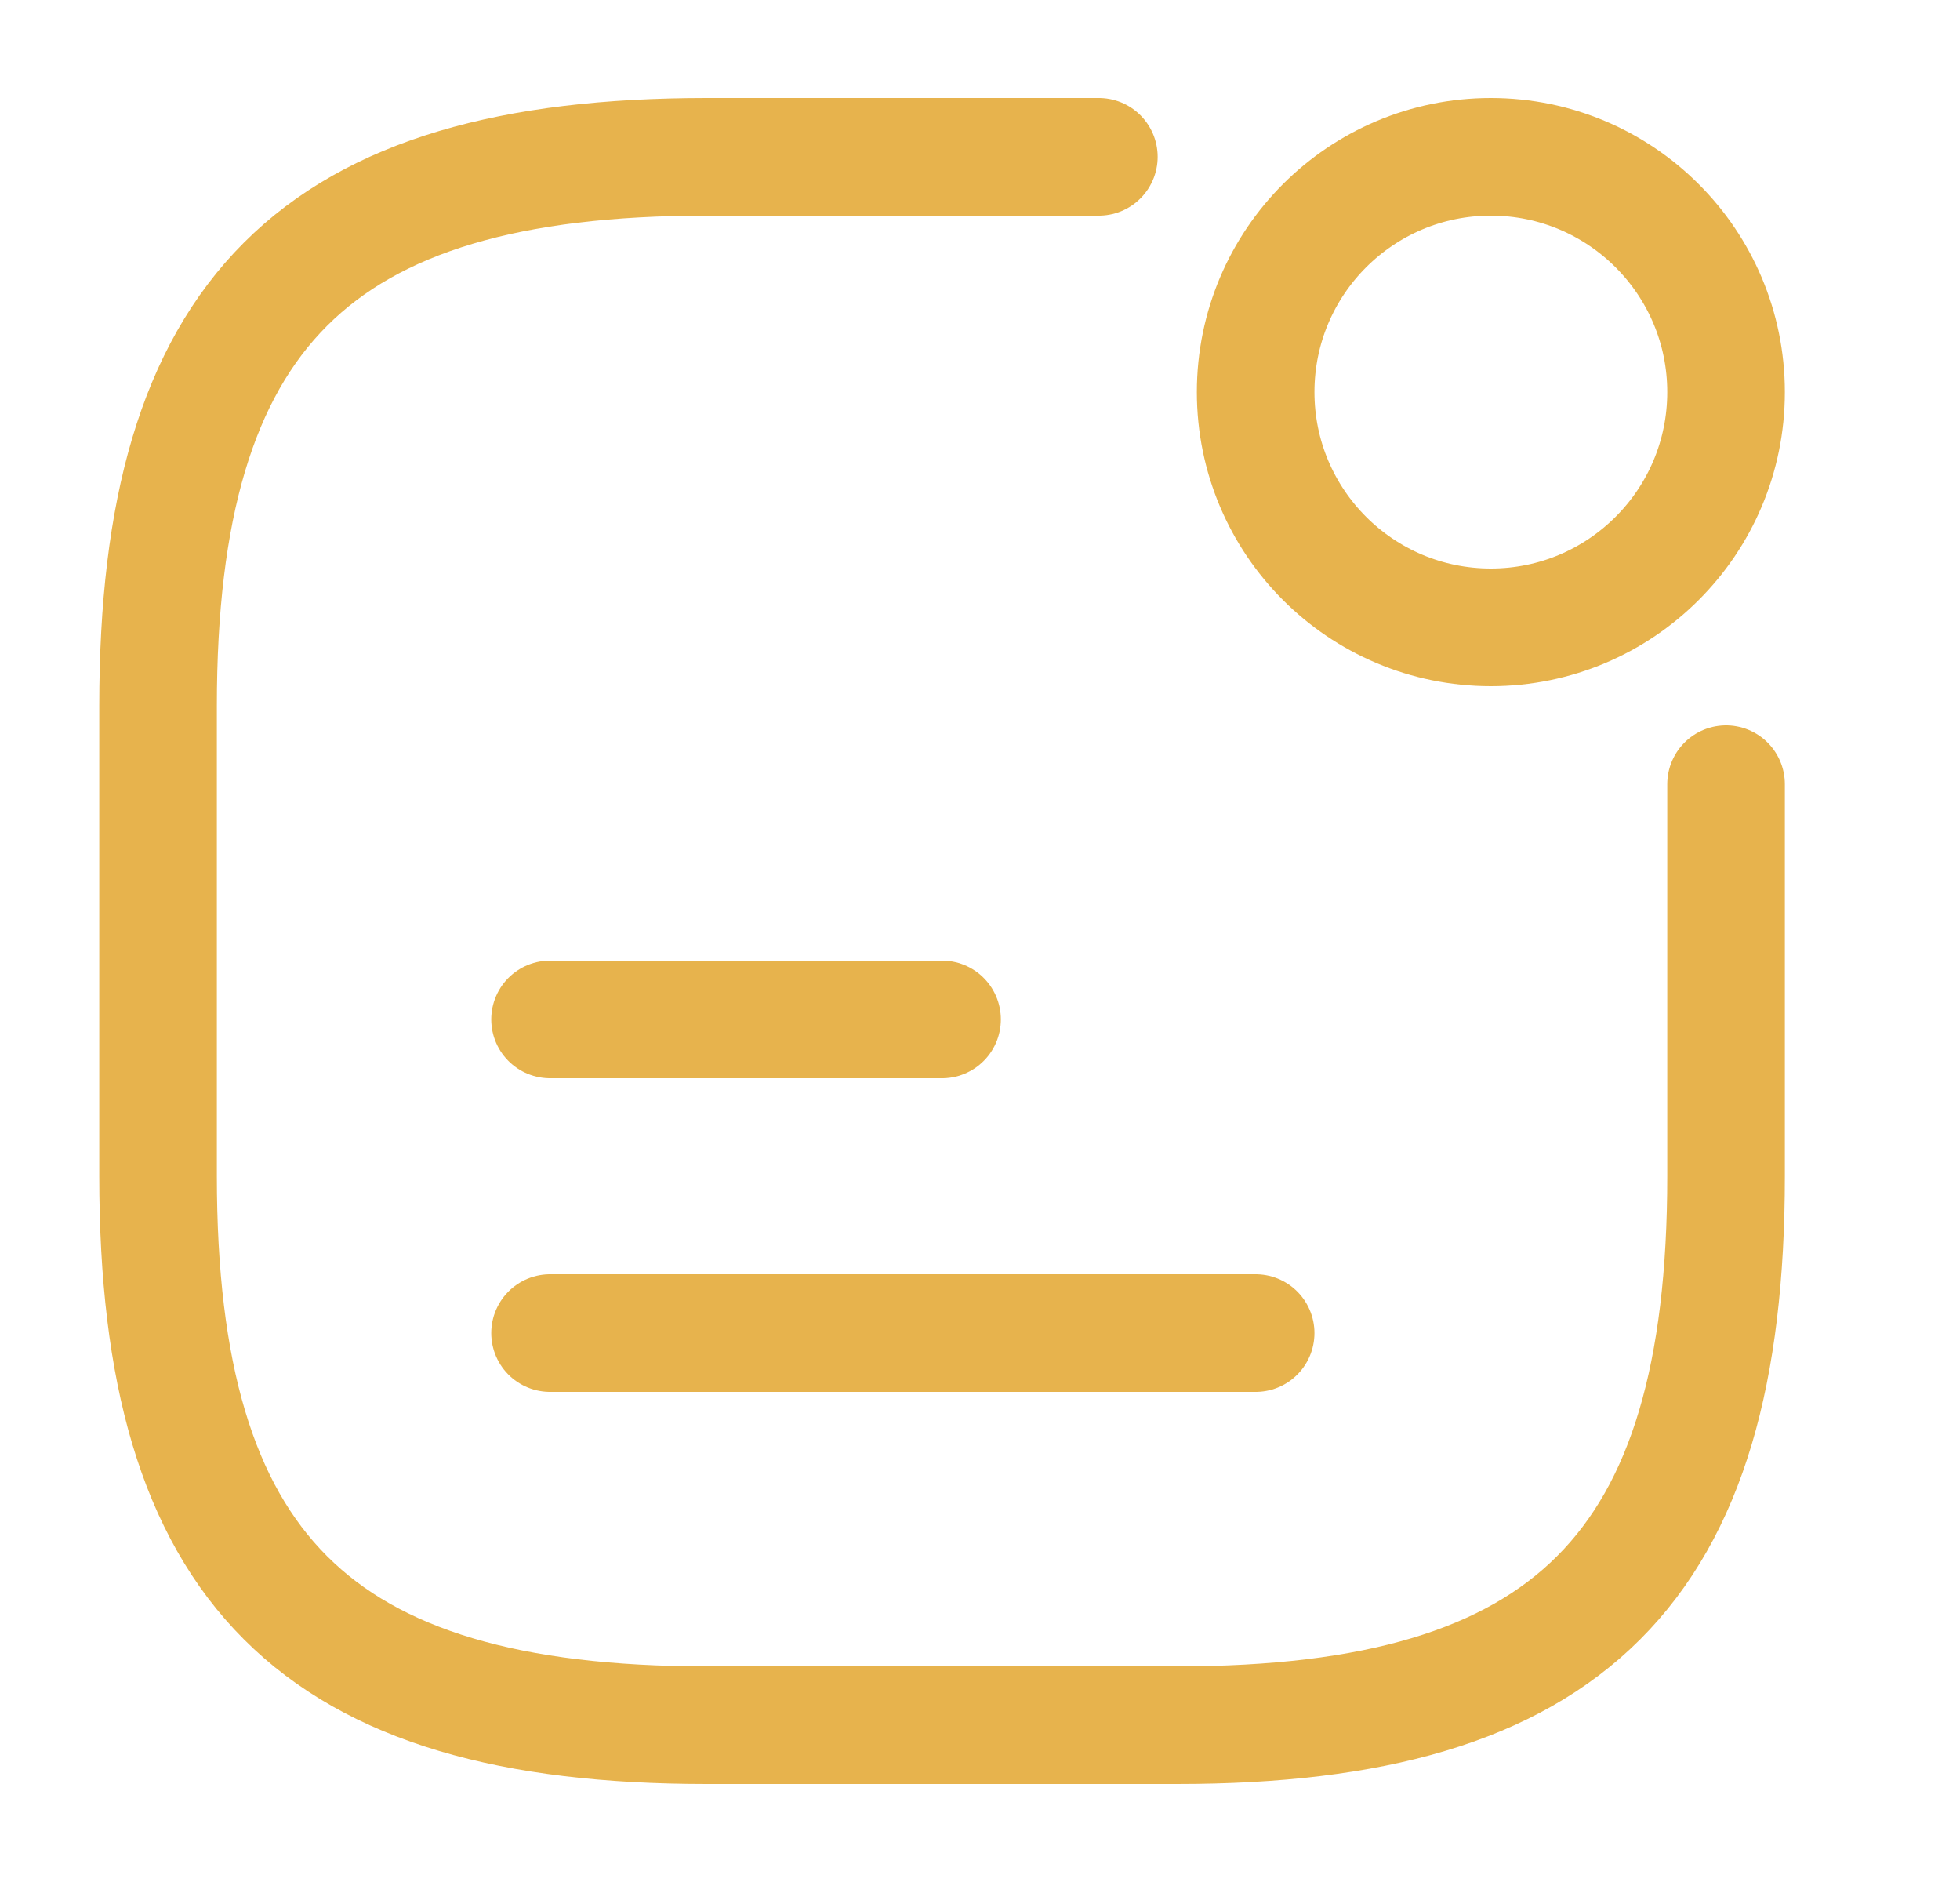
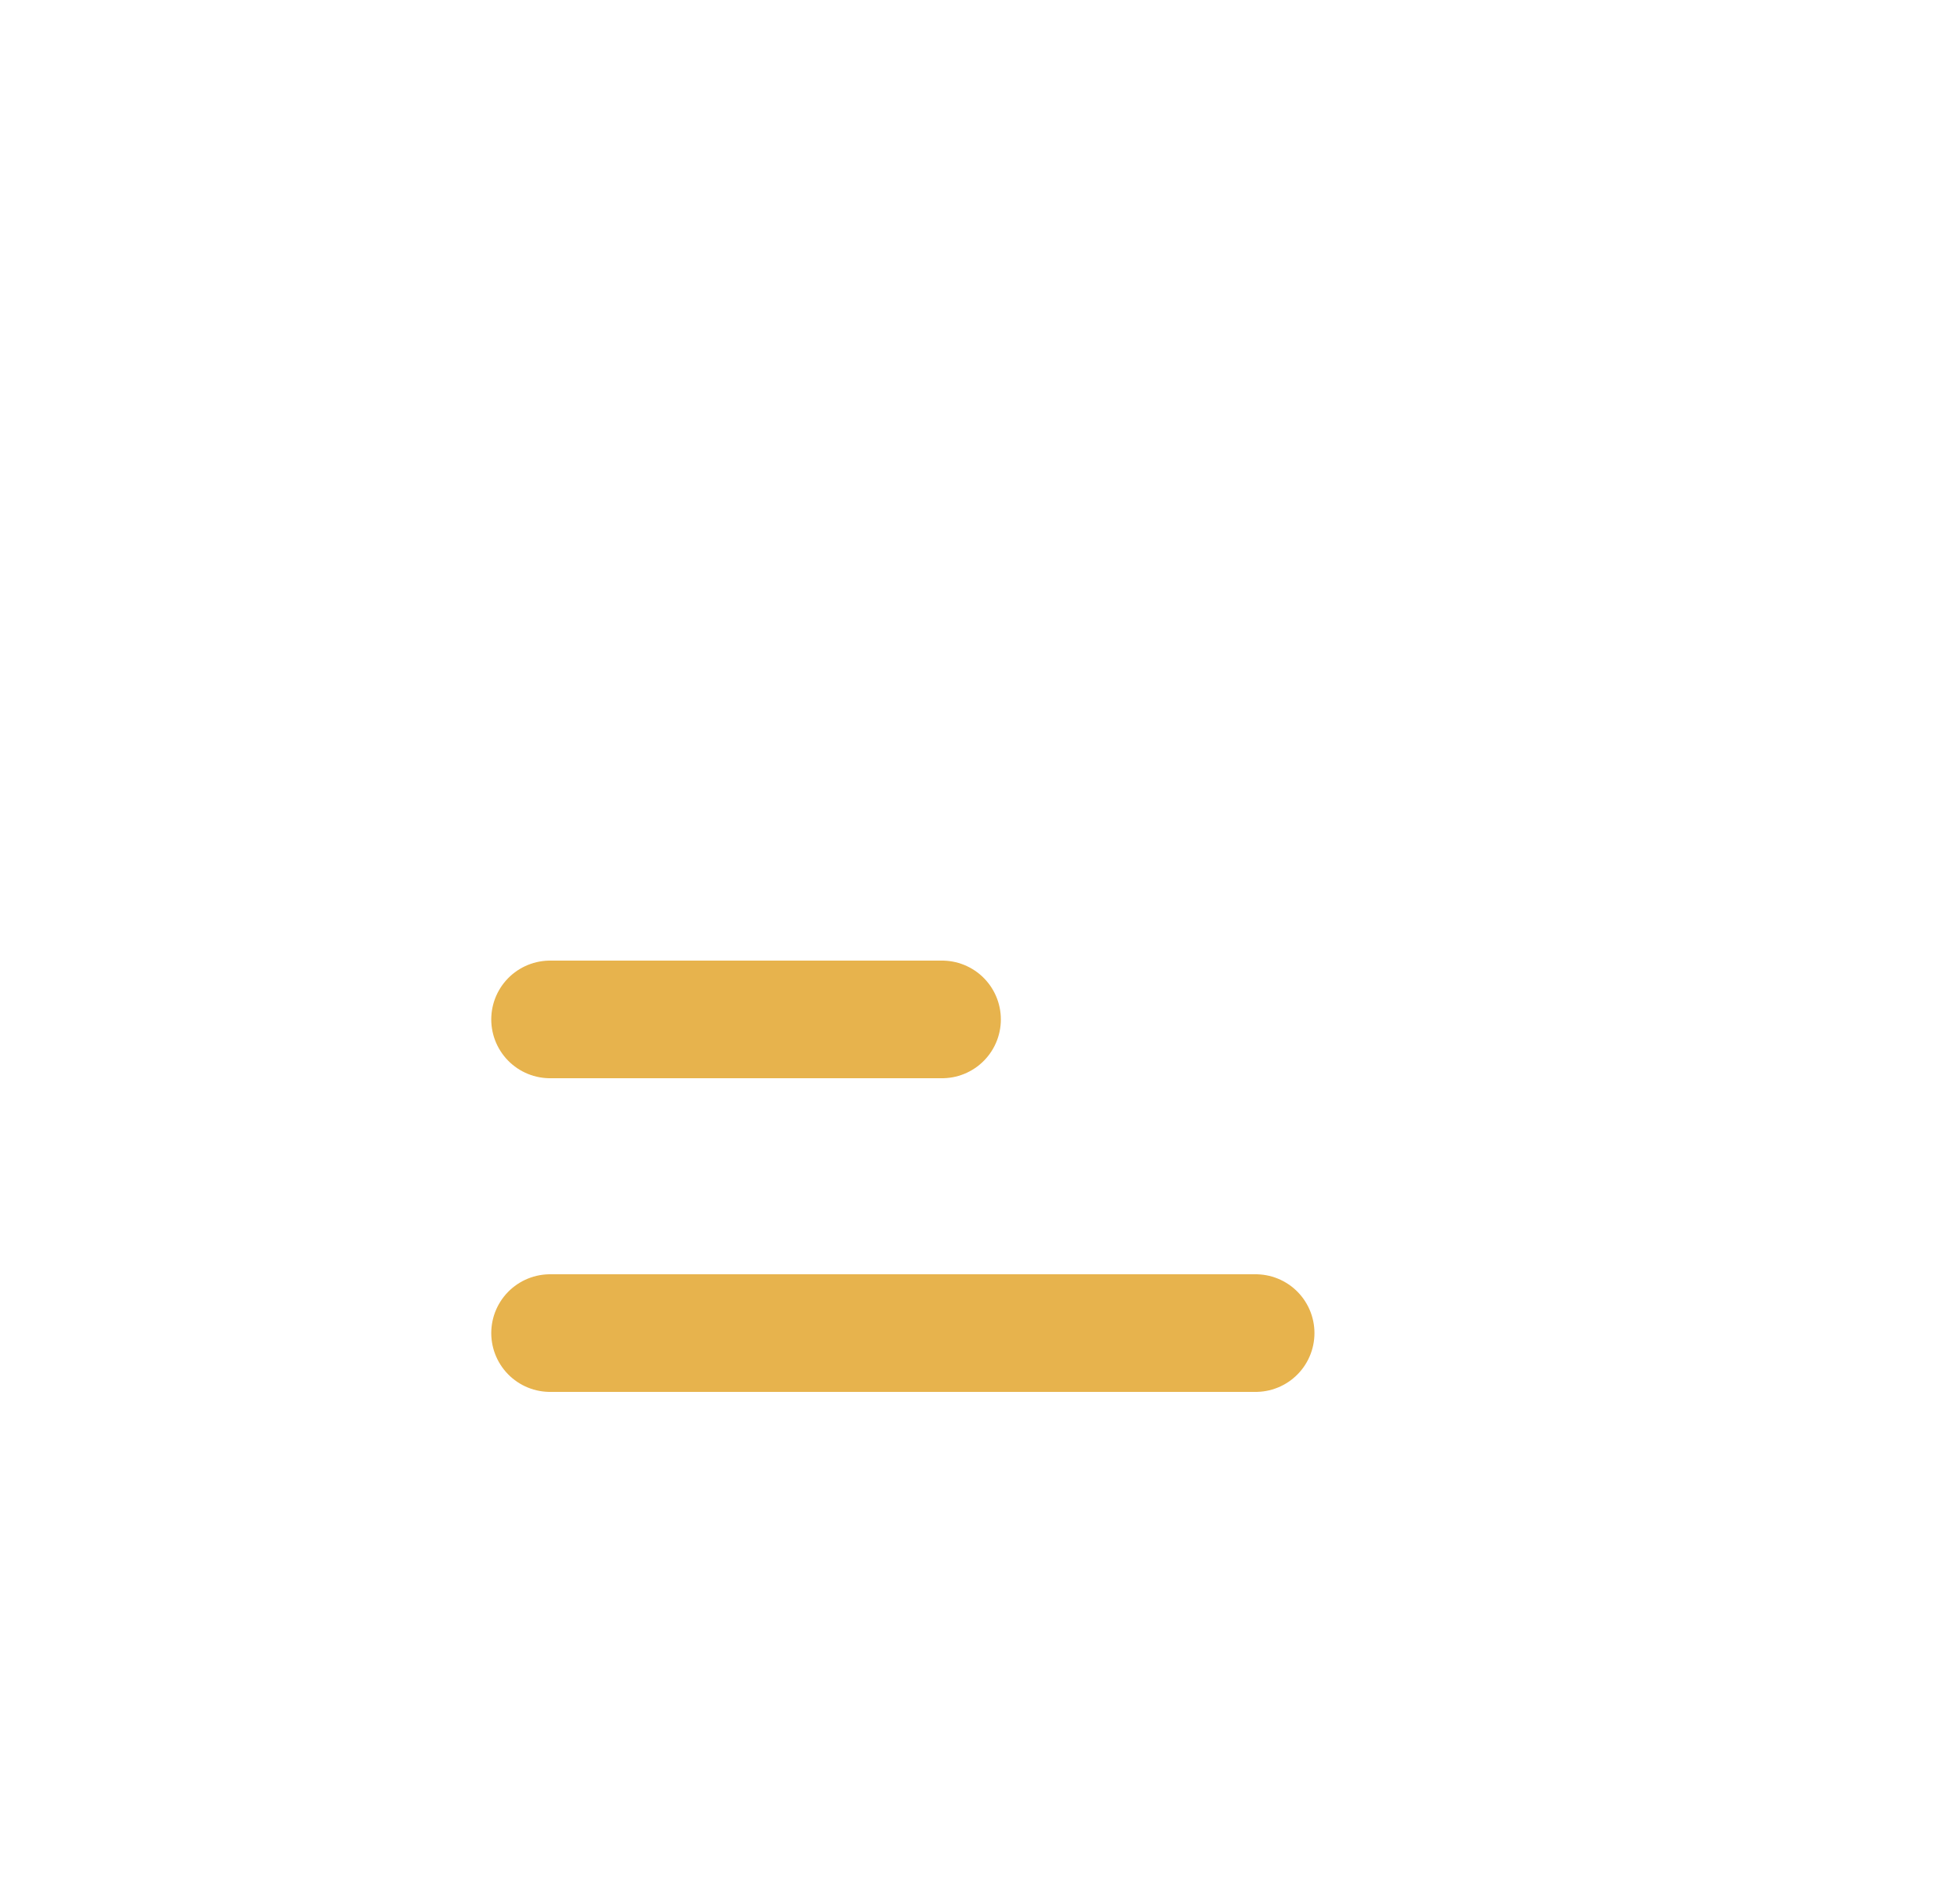
<svg xmlns="http://www.w3.org/2000/svg" width="25" height="24" viewBox="0 0 25 24" fill="none">
-   <path d="M19.016 8C20.672 8 22.016 6.657 22.016 5C22.016 3.343 20.672 2 19.016 2C17.359 2 16.016 3.343 16.016 5C16.016 6.657 17.359 8 19.016 8Z" stroke="#E7B34D" stroke-width="1.5" stroke-linecap="round" stroke-linejoin="round" />
  <path d="M7.016 13H12.016" stroke="#E7B34D" stroke-width="1.5" stroke-linecap="round" stroke-linejoin="round" />
  <path d="M7.016 17H16.016" stroke="#E7B34D" stroke-width="1.5" stroke-linecap="round" stroke-linejoin="round" />
-   <path d="M14.016 2H9.016C4.016 2 2.016 4 2.016 9V15C2.016 20 4.016 22 9.016 22H15.016C20.016 22 22.016 20 22.016 15V10" stroke="#E7B34D" stroke-width="1.5" stroke-linecap="round" stroke-linejoin="round" />
</svg>